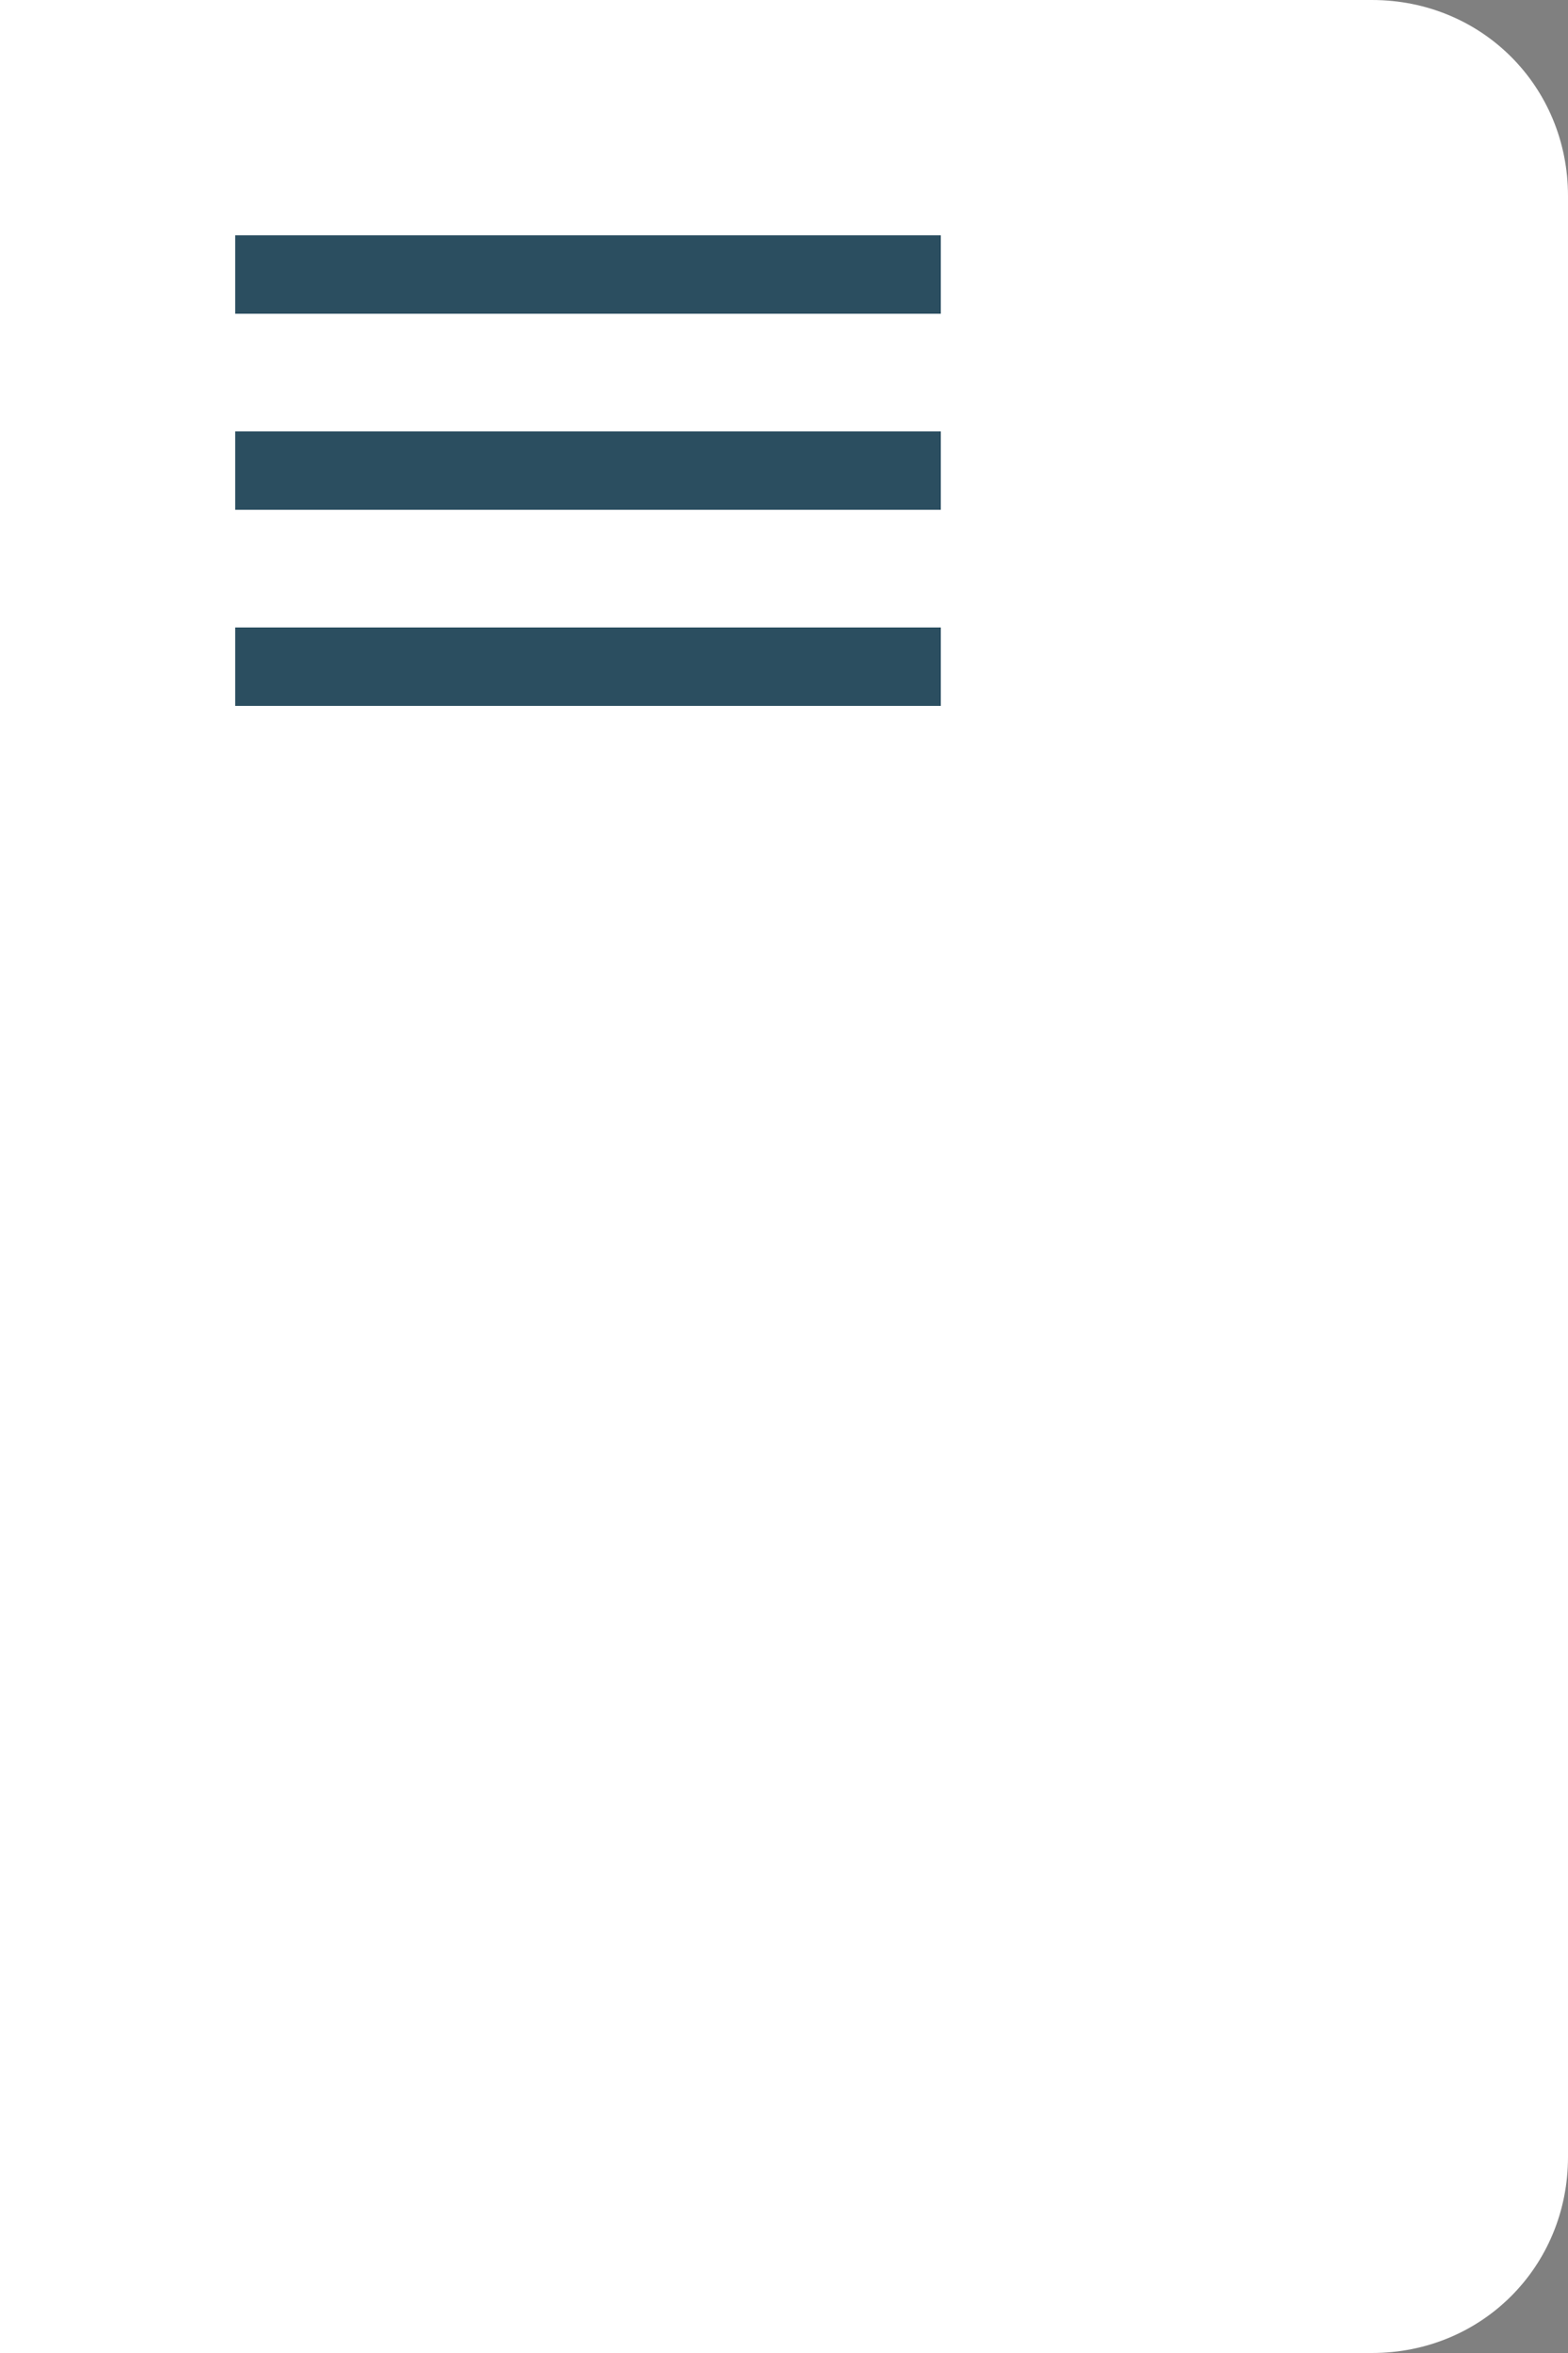
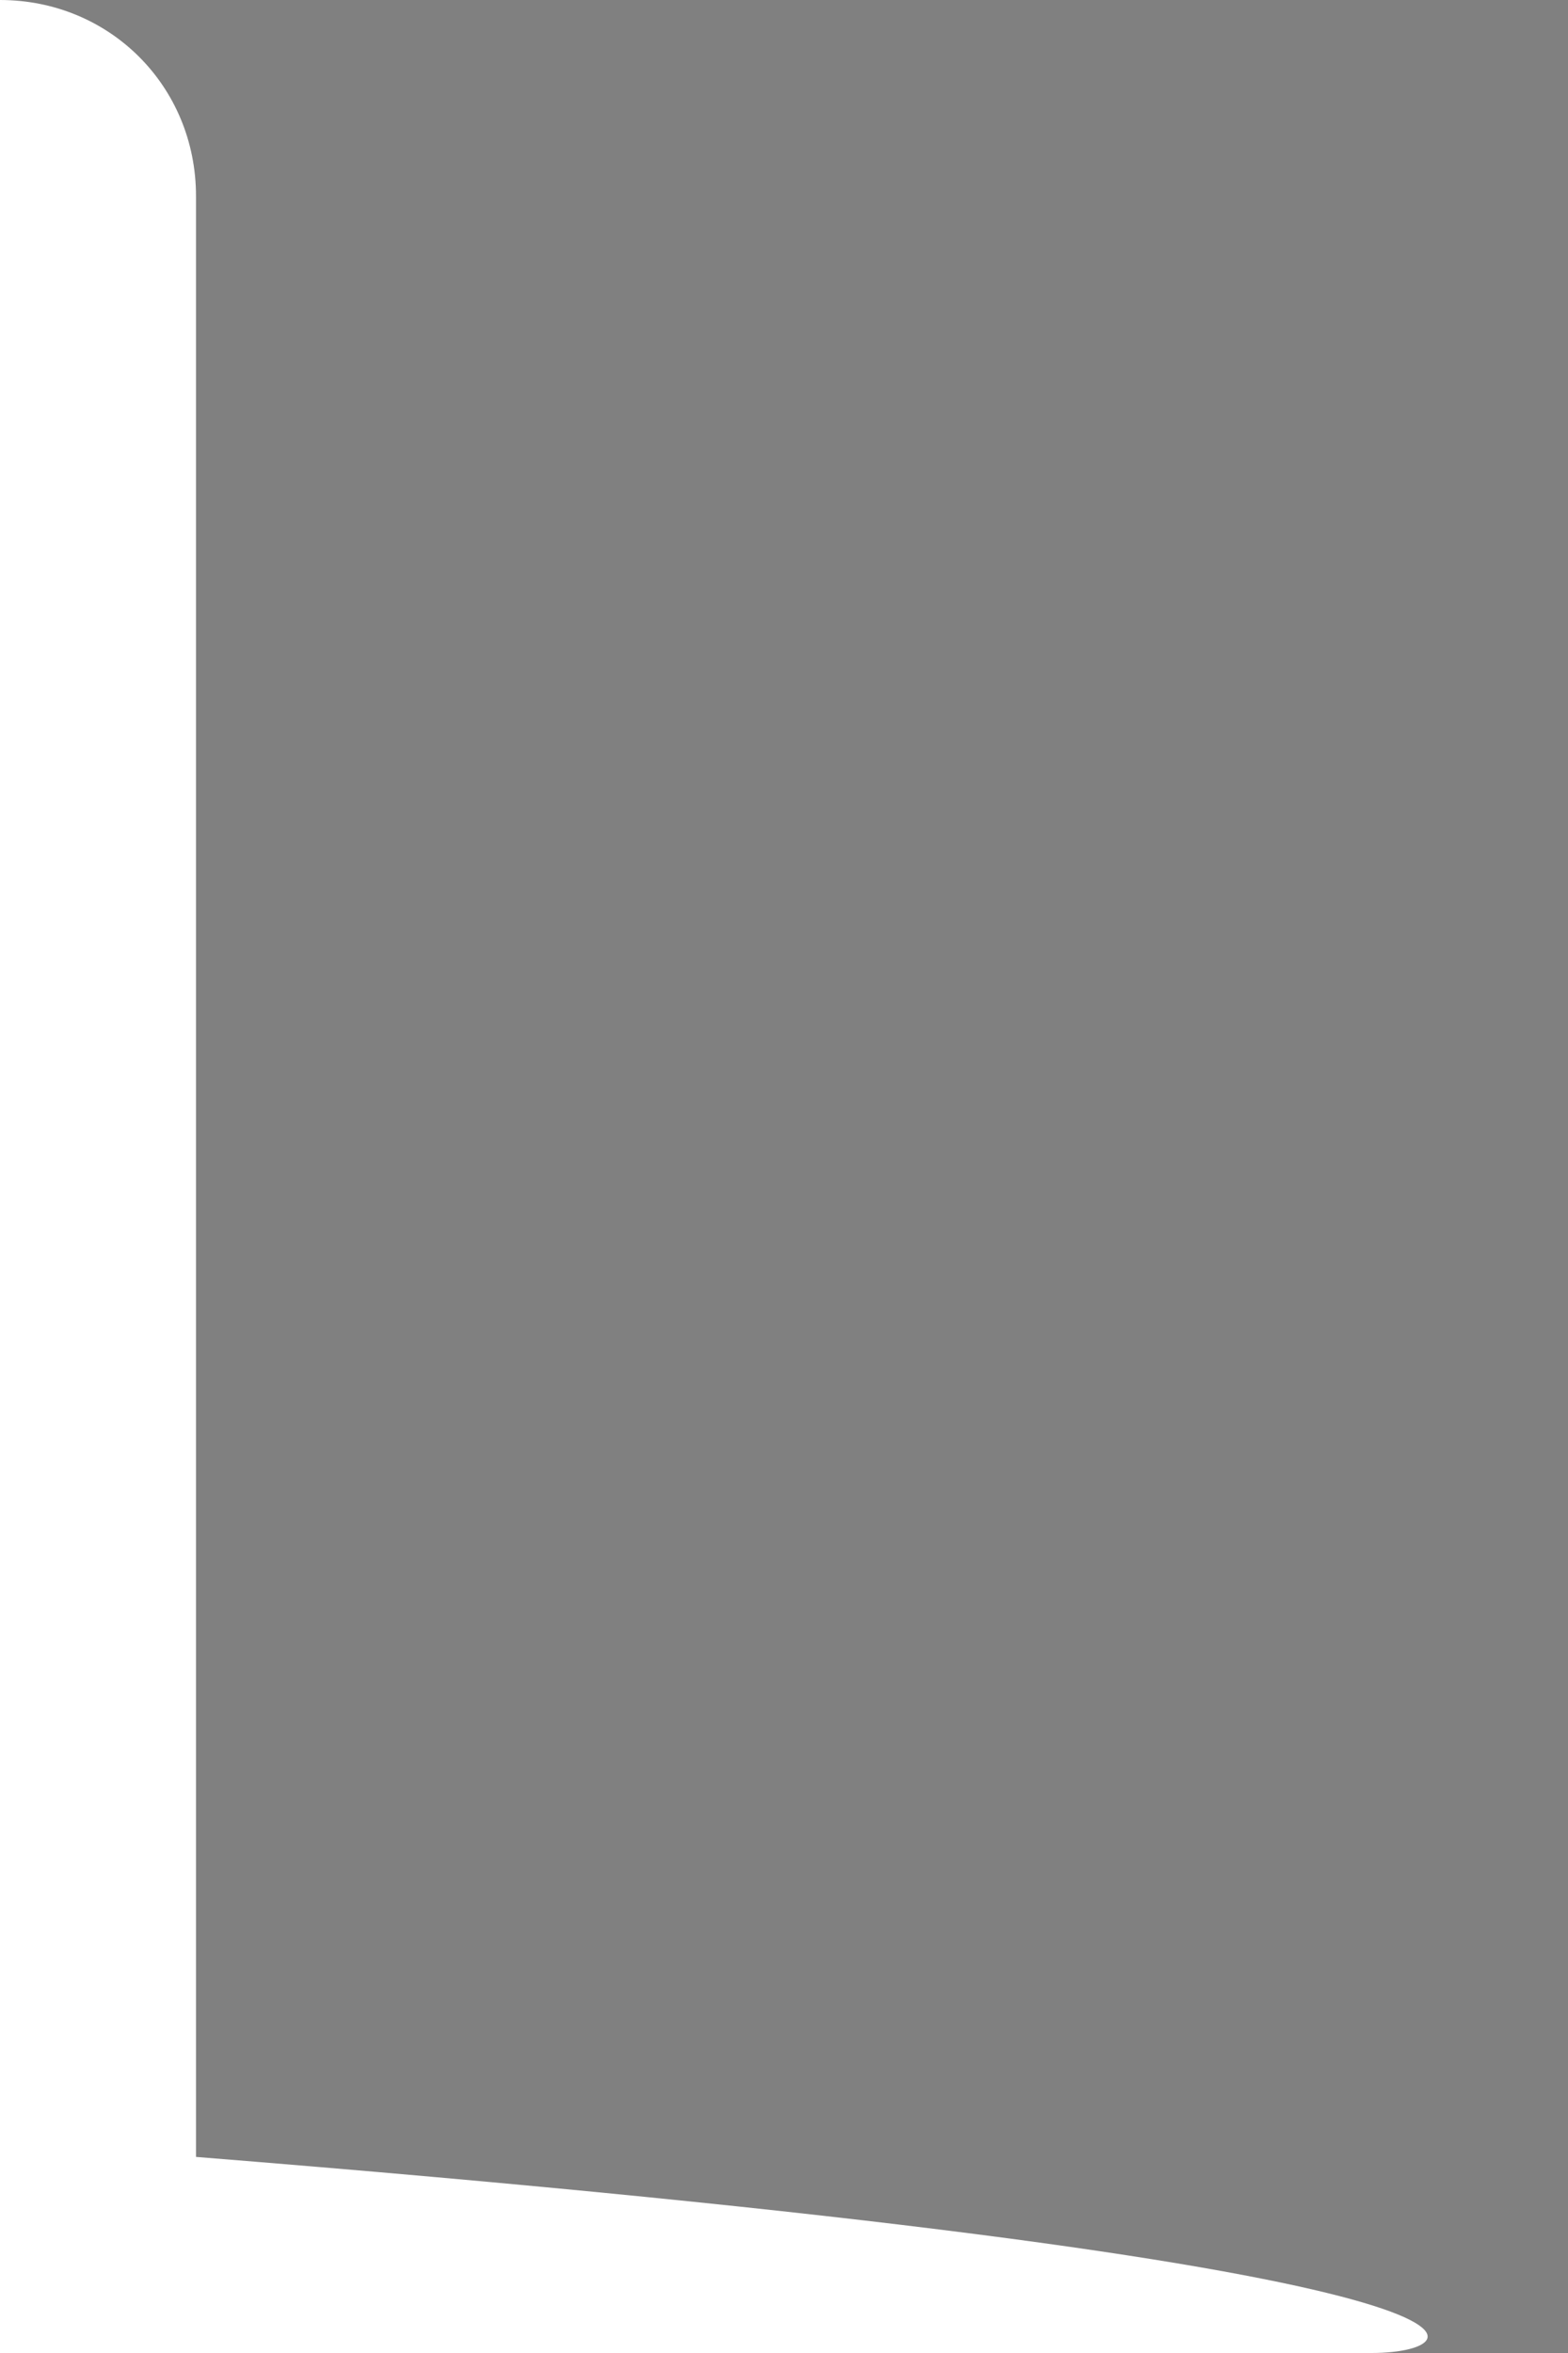
<svg xmlns="http://www.w3.org/2000/svg" version="1.1" id="Layer_1" x="0px" y="0px" viewBox="0 0 40 60" style="enable-background:new 0 0 40 60;" xml:space="preserve">
  <rect x="0" y="0" width="40" height="60" fill="#808080" stroke="none" />
  <style type="text/css">
	.st0{fill:#FFFFFF;}
	.st1{fill:#2B4E60;}
</style>
  <g id="menu">
    <g>
-       <path class="st0" d="M35,60H0V0h35c2.8,0,5,2.2,5,5v50C40,57.8,37.8,60,35,60z" />
+       <path class="st0" d="M35,60H0V0c2.8,0,5,2.2,5,5v50C40,57.8,37.8,60,35,60z" />
    </g>
-     <path class="st1" d="M6,18h18v-2H6V18z M6,13h18v-2H6V13z M6,6v2h18V6H6z" />
  </g>
</svg>